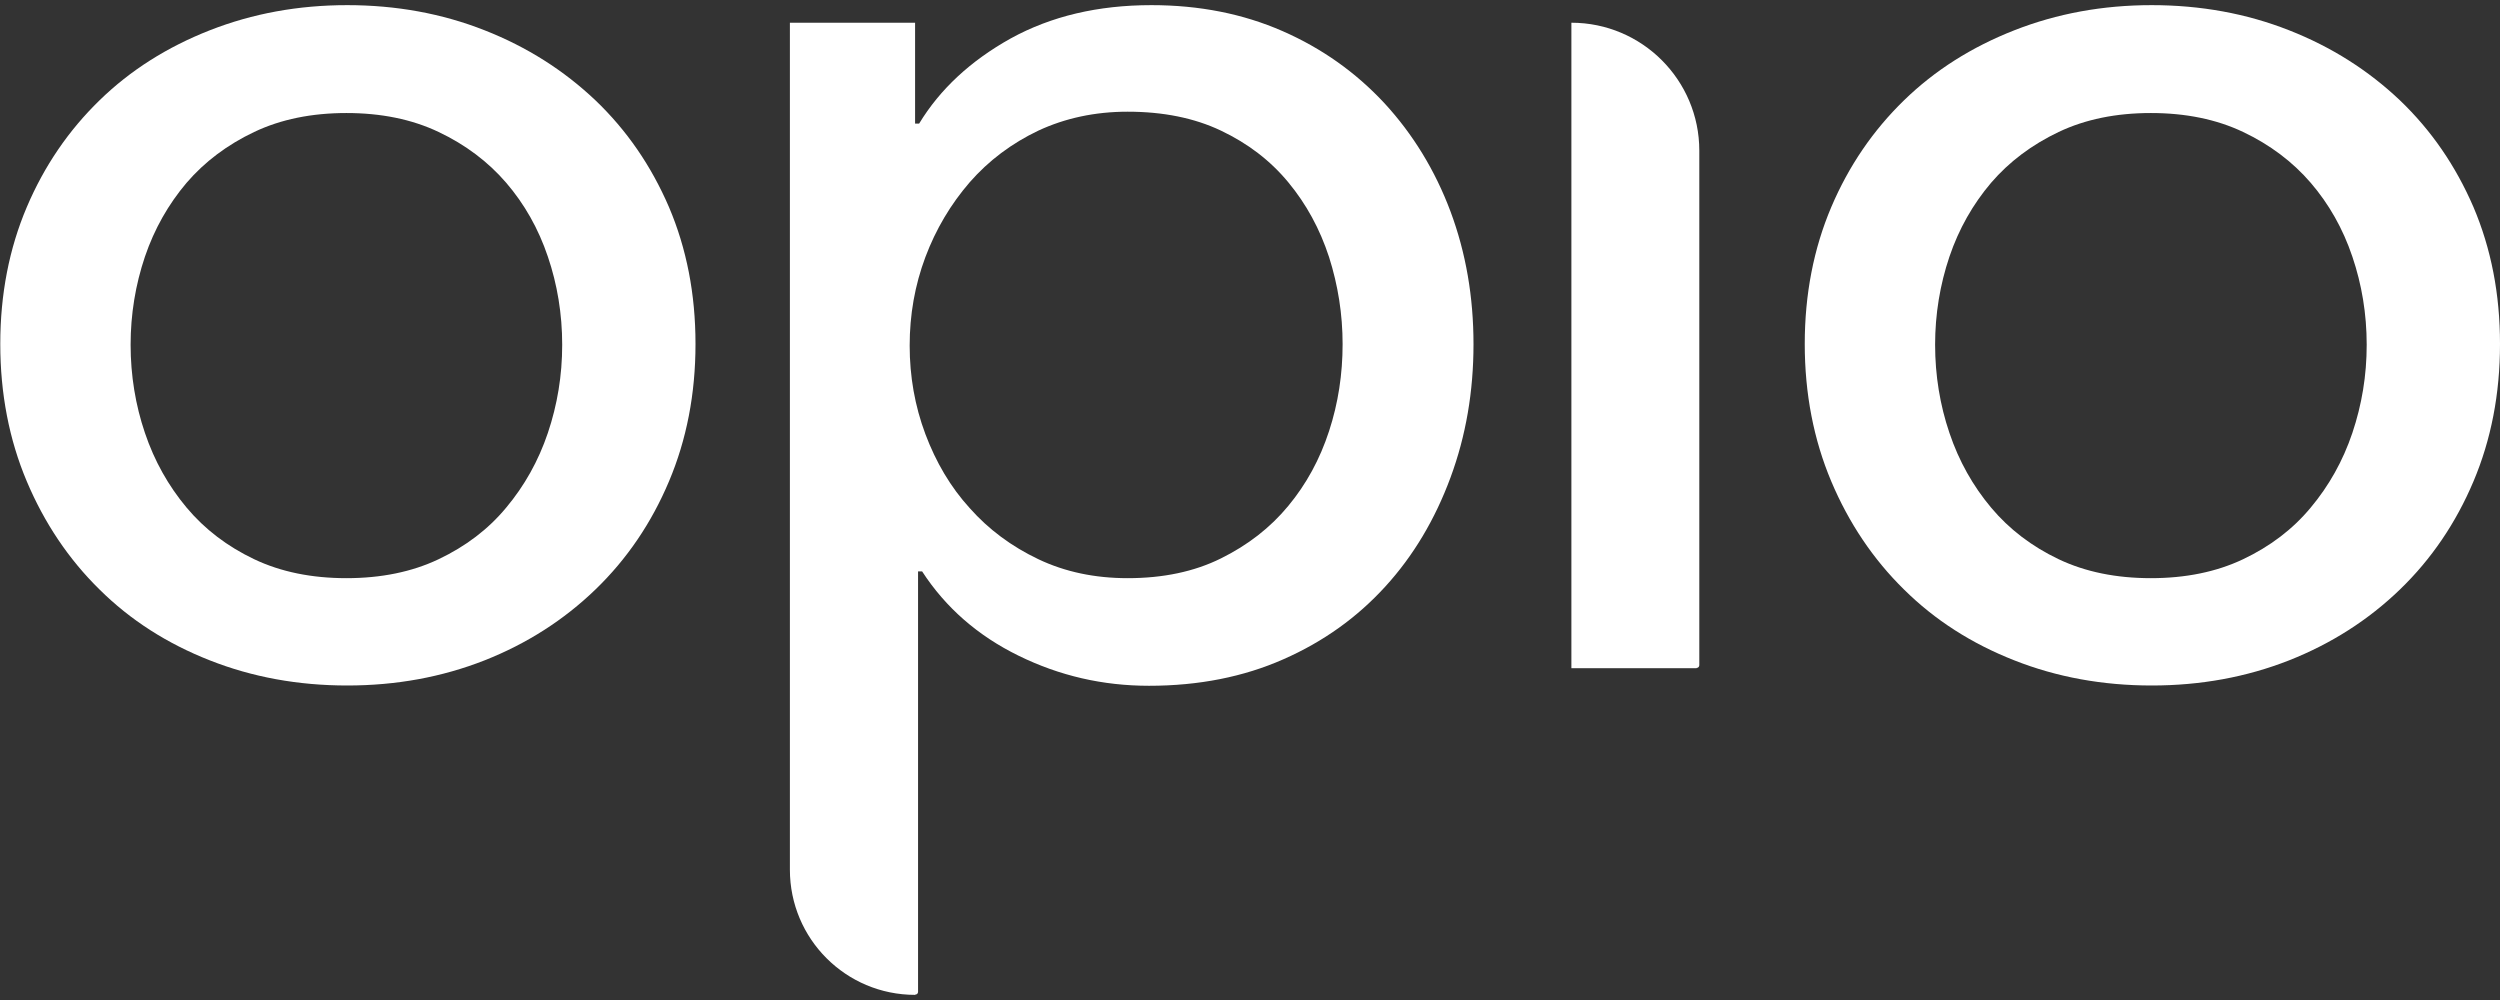
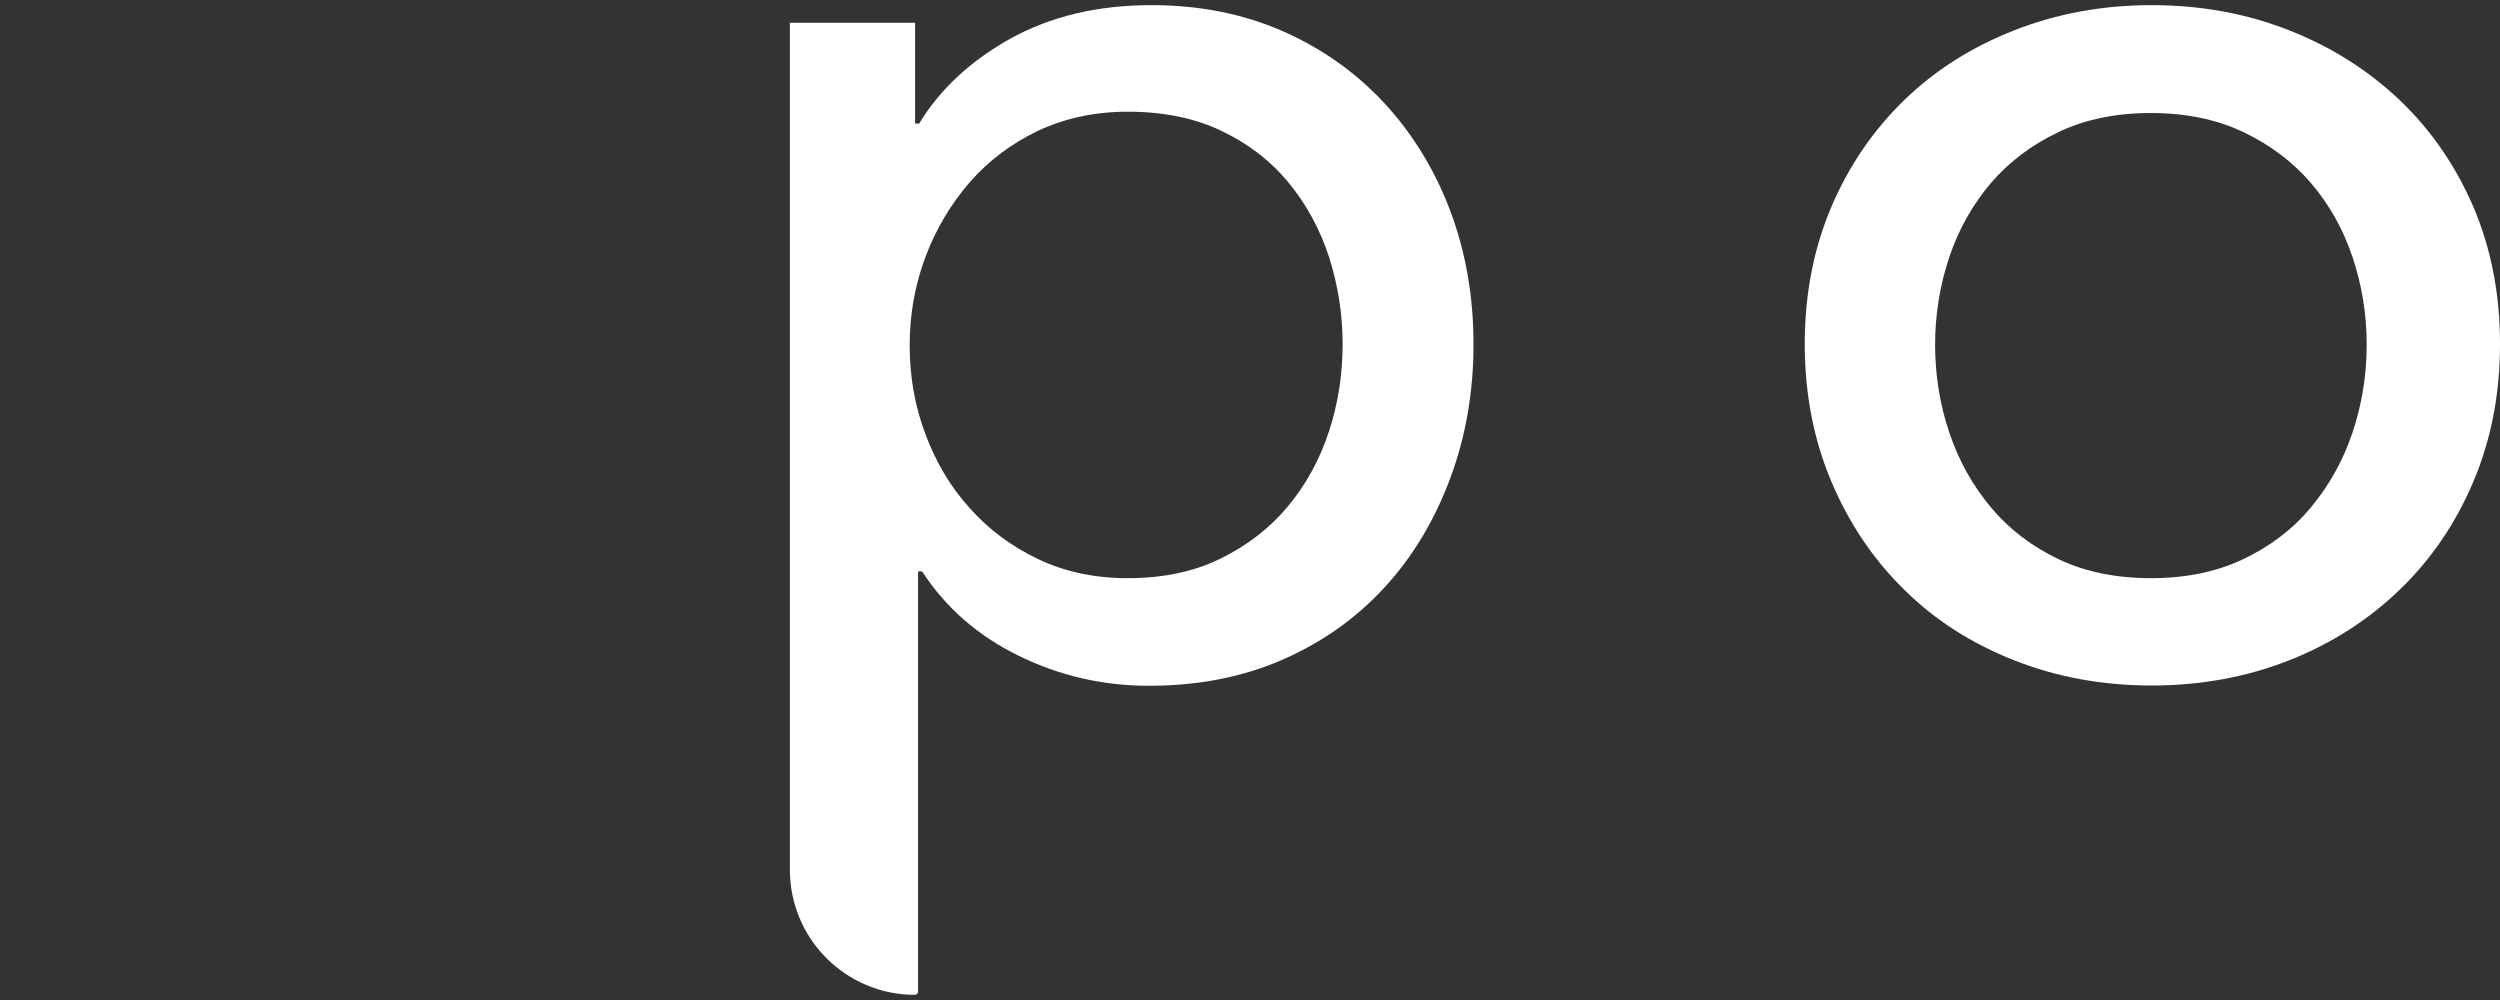
<svg xmlns="http://www.w3.org/2000/svg" width="90" height="36" viewBox="0 0 90 36" fill="none">
  <rect x="0" y="0" width="90" height="36" fill="#333333" stroke="none" />
  <g clip-path="url(#clip0_10425_3307)">
-     <path d="M25.038 12.383C25.038 14.184 24.717 15.829 24.084 17.328C23.452 18.828 22.566 20.132 21.436 21.222C20.307 22.313 18.974 23.169 17.445 23.773C15.907 24.377 14.262 24.678 12.5 24.678C10.738 24.678 9.083 24.377 7.554 23.773C6.016 23.169 4.692 22.322 3.583 21.222C2.473 20.132 1.597 18.828 0.964 17.328C0.331 15.829 0.01 14.174 0.01 12.383C0.01 10.592 0.331 8.947 0.964 7.457C1.597 5.968 2.473 4.692 3.583 3.612C4.692 2.531 6.016 1.694 7.554 1.09C9.093 0.487 10.738 0.185 12.5 0.185C14.262 0.185 15.917 0.487 17.445 1.09C18.983 1.694 20.307 2.541 21.436 3.612C22.566 4.692 23.442 5.968 24.084 7.457C24.717 8.947 25.038 10.582 25.038 12.383ZM20.239 12.412C20.239 11.302 20.064 10.241 19.723 9.239C19.382 8.226 18.876 7.34 18.224 6.581C17.572 5.822 16.754 5.208 15.79 4.751C14.826 4.293 13.717 4.069 12.471 4.069C11.225 4.069 10.115 4.293 9.151 4.751C8.187 5.208 7.369 5.822 6.717 6.581C6.065 7.35 5.559 8.236 5.218 9.239C4.877 10.251 4.702 11.312 4.702 12.412C4.702 13.512 4.877 14.583 5.218 15.586C5.559 16.598 6.065 17.494 6.717 18.273C7.369 19.052 8.187 19.674 9.151 20.132C10.115 20.59 11.225 20.814 12.471 20.814C13.717 20.814 14.826 20.59 15.79 20.132C16.754 19.674 17.572 19.061 18.224 18.273C18.876 17.494 19.382 16.598 19.723 15.586C20.064 14.573 20.239 13.522 20.239 12.412Z" fill="white" />
    <path d="M32.943 35.815C30.451 35.815 28.436 33.8 28.436 31.308V0.818H32.943V4.449H33.089C33.839 3.213 34.939 2.19 36.389 1.382C37.84 0.584 39.524 0.185 41.452 0.185C43.175 0.185 44.752 0.497 46.173 1.12C47.594 1.743 48.811 2.609 49.843 3.719C50.865 4.829 51.664 6.133 52.218 7.613C52.773 9.102 53.046 10.689 53.046 12.393C53.046 14.096 52.773 15.693 52.218 17.192C51.664 18.691 50.885 20.006 49.872 21.115C48.86 22.225 47.643 23.101 46.202 23.734C44.771 24.367 43.155 24.688 41.364 24.688C39.699 24.688 38.142 24.328 36.672 23.607C35.202 22.887 34.043 21.875 33.196 20.57H33.05V35.708C33.05 35.767 33.002 35.805 32.953 35.805L32.943 35.815ZM48.334 12.393C48.334 11.312 48.169 10.271 47.847 9.258C47.517 8.246 47.03 7.35 46.377 6.561C45.725 5.773 44.917 5.16 43.953 4.702C42.99 4.245 41.87 4.021 40.595 4.021C39.417 4.021 38.346 4.254 37.382 4.702C36.419 5.16 35.591 5.783 34.91 6.561C34.228 7.35 33.693 8.246 33.313 9.258C32.934 10.271 32.748 11.332 32.748 12.441C32.748 13.551 32.934 14.612 33.313 15.625C33.693 16.637 34.218 17.533 34.91 18.292C35.591 19.061 36.419 19.674 37.382 20.132C38.346 20.59 39.417 20.814 40.595 20.814C41.87 20.814 42.99 20.58 43.953 20.103C44.917 19.626 45.725 19.003 46.377 18.214C47.03 17.426 47.517 16.53 47.847 15.518C48.178 14.505 48.334 13.464 48.334 12.383V12.393Z" fill="white" />
-     <path d="M61.077 24.055H56.57V0.818C59.111 0.818 61.175 2.882 61.175 5.423V23.948C61.175 24.007 61.126 24.046 61.077 24.046V24.055Z" fill="white" />
    <path d="M90 12.383C90 14.184 89.679 15.829 89.046 17.328C88.413 18.828 87.527 20.132 86.398 21.222C85.269 22.313 83.935 23.169 82.407 23.773C80.869 24.377 79.223 24.678 77.461 24.678C75.699 24.678 74.044 24.377 72.516 23.773C70.978 23.169 69.654 22.322 68.544 21.222C67.434 20.132 66.558 18.828 65.925 17.328C65.293 15.829 64.971 14.174 64.971 12.383C64.971 10.592 65.293 8.947 65.925 7.457C66.558 5.968 67.434 4.692 68.544 3.612C69.654 2.531 70.978 1.694 72.516 1.09C74.054 0.487 75.699 0.185 77.461 0.185C79.223 0.185 80.878 0.487 82.407 1.09C83.945 1.694 85.269 2.541 86.398 3.612C87.527 4.692 88.403 5.968 89.046 7.457C89.679 8.947 90 10.582 90 12.383ZM85.201 12.412C85.201 11.302 85.025 10.241 84.685 9.239C84.344 8.226 83.838 7.34 83.186 6.581C82.533 5.822 81.716 5.208 80.752 4.751C79.788 4.293 78.678 4.069 77.432 4.069C76.186 4.069 75.076 4.293 74.112 4.751C73.149 5.208 72.331 5.822 71.679 6.581C71.026 7.35 70.52 8.236 70.18 9.239C69.839 10.251 69.664 11.312 69.664 12.412C69.664 13.512 69.839 14.583 70.18 15.586C70.52 16.598 71.026 17.494 71.679 18.273C72.331 19.052 73.149 19.674 74.112 20.132C75.076 20.59 76.186 20.814 77.432 20.814C78.678 20.814 79.788 20.59 80.752 20.132C81.716 19.674 82.533 19.061 83.186 18.273C83.838 17.494 84.344 16.598 84.685 15.586C85.025 14.573 85.201 13.522 85.201 12.412Z" fill="white" />
  </g>
  <defs>
    <clipPath id="clip0_10425_3307">
      <rect width="90" height="35.63" fill="white" transform="translate(0 0.185)" />
    </clipPath>
  </defs>
</svg>